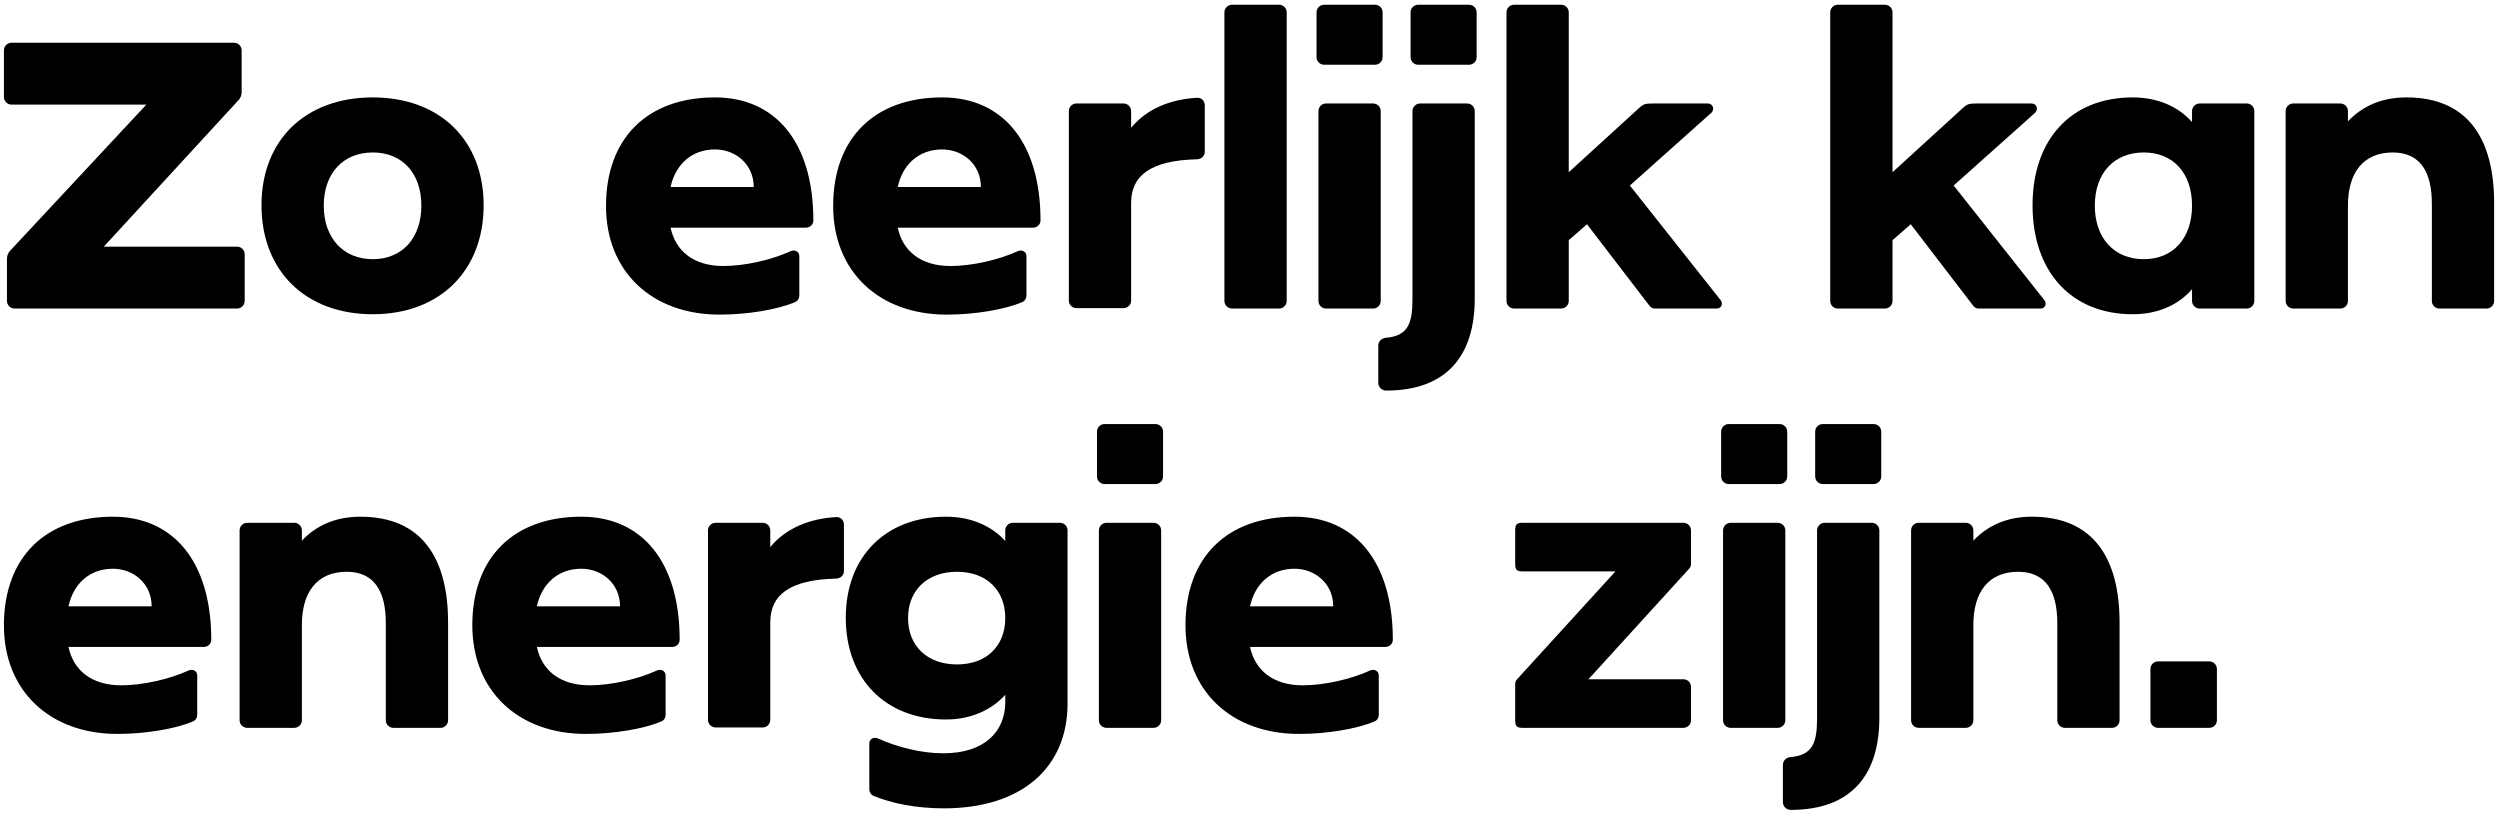
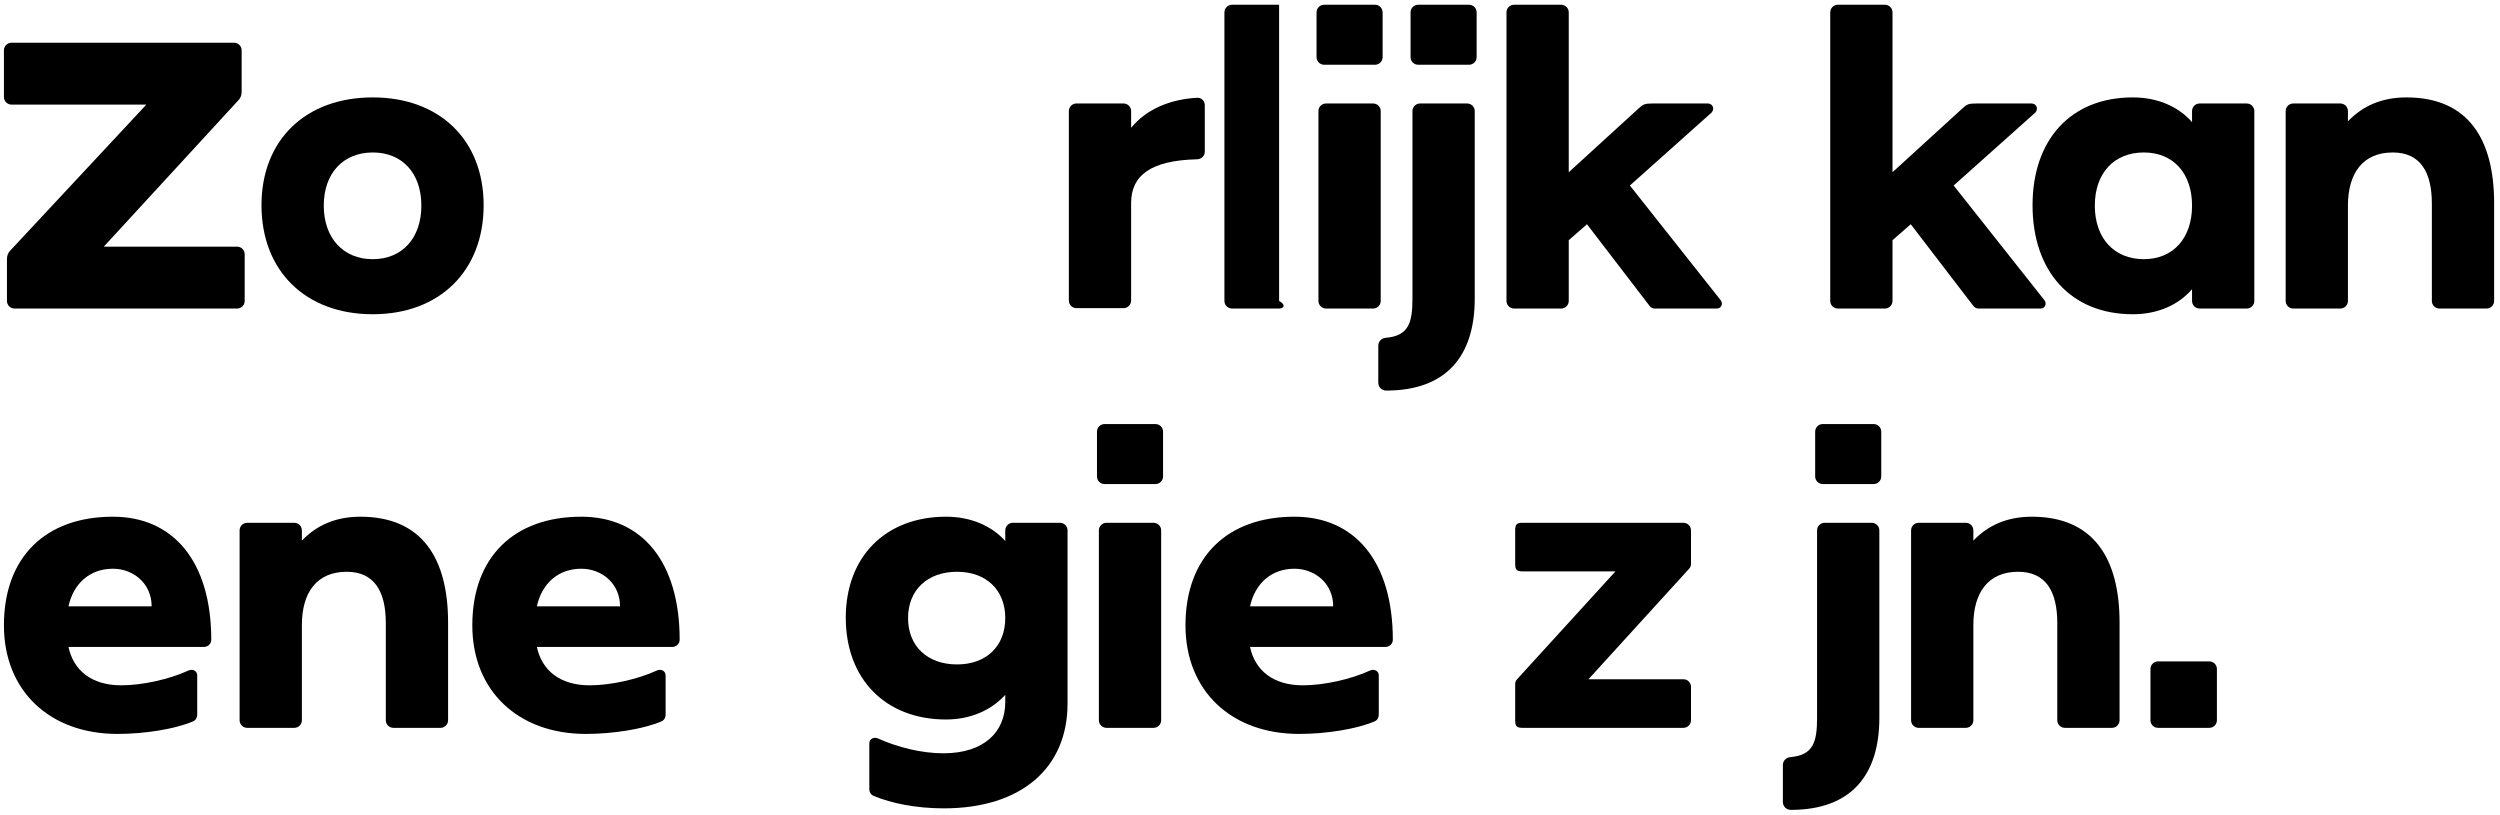
<svg xmlns="http://www.w3.org/2000/svg" width="316" height="103" viewBox="0 0 316 103" fill="none">
  <path d="M279.258 92H272.777C272.249 92 271.818 91.568 271.818 91.04V84.56C271.818 84.032 272.249 83.6 272.777 83.6H279.258C279.786 83.6 280.217 84.032 280.217 84.56V91.04C280.217 91.568 279.786 92 279.258 92Z" fill="black" />
  <path d="M248.473 92H242.521C241.993 92 241.561 91.568 241.561 91.04V67.04C241.561 66.512 241.993 66.08 242.521 66.08H248.473C249.001 66.08 249.433 66.512 249.433 67.04V68.336C251.305 66.368 253.753 65.312 256.825 65.312C264.601 65.312 267.913 70.544 267.913 78.704V91.04C267.913 91.568 267.481 92 266.953 92H261.001C260.473 92 260.041 91.568 260.041 91.04V78.752C260.041 74.768 258.601 72.272 255.097 72.272C251.305 72.272 249.433 74.912 249.433 78.992V91.04C249.433 91.568 249.001 92 248.473 92Z" fill="black" />
  <path d="M236.829 61.184H230.397C229.869 61.184 229.437 60.752 229.437 60.224V54.56C229.437 54.032 229.869 53.6 230.397 53.6H236.829C237.357 53.6 237.789 54.032 237.789 54.56V60.224C237.789 60.752 237.357 61.184 236.829 61.184ZM226.365 102.368C225.789 102.368 225.357 101.936 225.357 101.36V96.704C225.357 96.176 225.741 95.744 226.317 95.696C229.197 95.456 229.677 93.776 229.677 90.752V67.04C229.677 66.512 230.109 66.08 230.637 66.08H236.589C237.117 66.08 237.549 66.512 237.549 67.04V90.752C237.549 97.904 234.045 102.368 226.365 102.368Z" fill="black" />
-   <path d="M224.945 61.184H218.514C217.986 61.184 217.553 60.752 217.553 60.224V54.56C217.553 54.032 217.986 53.6 218.514 53.6H224.945C225.473 53.6 225.906 54.032 225.906 54.56V60.224C225.906 60.752 225.473 61.184 224.945 61.184ZM224.706 92H218.753C218.225 92 217.794 91.568 217.794 91.04V67.04C217.794 66.512 218.225 66.08 218.753 66.08H224.706C225.234 66.08 225.665 66.512 225.665 67.04V91.04C225.665 91.568 225.234 92 224.706 92Z" fill="black" />
  <path d="M212.783 92H192.479C191.711 92 191.519 91.808 191.519 91.04V86.432C191.519 86.24 191.615 86 191.759 85.856L204.191 72.224H192.479C191.711 72.224 191.519 72.032 191.519 71.264V67.04C191.519 66.272 191.711 66.08 192.479 66.08H212.783C213.311 66.08 213.743 66.512 213.743 67.04V71.312C213.743 71.504 213.647 71.744 213.503 71.888L200.783 85.856H212.783C213.311 85.856 213.743 86.288 213.743 86.816V91.04C213.743 91.568 213.311 92 212.783 92Z" fill="black" />
  <path d="M164.197 92.768C155.653 92.768 149.845 87.344 149.845 79.04C149.845 70.4 155.125 65.312 163.621 65.312C171.301 65.312 176.053 71.024 176.053 80.864C176.053 81.392 175.621 81.776 175.093 81.776H158.005C158.629 84.704 160.885 86.624 164.677 86.624C167.365 86.624 170.773 85.856 173.173 84.752C173.701 84.512 174.277 84.8 174.277 85.376V90.368C174.277 90.704 174.085 91.04 173.749 91.184C171.493 92.144 167.701 92.768 164.197 92.768ZM158.005 76.64H168.517C168.517 73.76 166.213 71.888 163.621 71.888C160.693 71.888 158.629 73.76 158.005 76.64Z" fill="black" />
  <path d="M146.051 61.184H139.619C139.091 61.184 138.659 60.752 138.659 60.224V54.56C138.659 54.032 139.091 53.6 139.619 53.6H146.051C146.579 53.6 147.011 54.032 147.011 54.56V60.224C147.011 60.752 146.579 61.184 146.051 61.184ZM145.811 92H139.859C139.331 92 138.899 91.568 138.899 91.04V67.04C138.899 66.512 139.331 66.08 139.859 66.08H145.811C146.339 66.08 146.771 66.512 146.771 67.04V91.04C146.771 91.568 146.339 92 145.811 92Z" fill="black" />
  <path d="M119.29 102.176C115.882 102.176 112.666 101.552 110.41 100.592C110.074 100.448 109.882 100.112 109.882 99.776V93.968C109.882 93.392 110.458 93.104 110.986 93.344C113.434 94.448 116.458 95.216 119.242 95.216C124.378 95.216 127.066 92.528 127.066 88.736V87.824C125.29 89.792 122.65 90.944 119.578 90.944C111.946 90.944 106.906 85.856 106.906 78.08C106.906 70.352 111.946 65.312 119.578 65.312C122.65 65.312 125.29 66.416 127.066 68.384V67.04C127.066 66.512 127.498 66.08 128.026 66.08H133.978C134.506 66.08 134.938 66.512 134.938 67.04V88.928C134.938 97.04 129.13 102.176 119.29 102.176ZM120.97 83.984C124.666 83.984 127.066 81.68 127.066 78.128C127.066 74.576 124.666 72.272 120.97 72.272C117.226 72.272 114.778 74.576 114.778 78.128C114.778 81.68 117.226 83.984 120.97 83.984Z" fill="black" />
-   <path d="M96.403 91.952H90.451C89.923 91.952 89.491 91.52 89.491 90.992V67.04C89.491 66.512 89.923 66.08 90.451 66.08H96.403C96.931 66.08 97.363 66.512 97.363 67.04V69.152C99.379 66.704 102.403 65.552 105.667 65.36C106.243 65.312 106.675 65.744 106.675 66.32V72.176C106.675 72.704 106.243 73.136 105.667 73.136C99.811 73.28 97.363 75.2 97.363 78.656V90.992C97.363 91.52 96.931 91.952 96.403 91.952Z" fill="black" />
  <path d="M74.053 92.768C65.509 92.768 59.701 87.344 59.701 79.04C59.701 70.4 64.981 65.312 73.477 65.312C81.157 65.312 85.909 71.024 85.909 80.864C85.909 81.392 85.477 81.776 84.949 81.776H67.861C68.485 84.704 70.741 86.624 74.533 86.624C77.221 86.624 80.629 85.856 83.029 84.752C83.557 84.512 84.133 84.8 84.133 85.376V90.368C84.133 90.704 83.941 91.04 83.605 91.184C81.349 92.144 77.557 92.768 74.053 92.768ZM67.861 76.64H78.373C78.373 73.76 76.069 71.888 73.477 71.888C70.549 71.888 68.485 73.76 67.861 76.64Z" fill="black" />
  <path d="M37.198 92H31.246C30.718 92 30.286 91.568 30.286 91.04V67.04C30.286 66.512 30.718 66.08 31.246 66.08H37.198C37.726 66.08 38.158 66.512 38.158 67.04V68.336C40.03 66.368 42.478 65.312 45.55 65.312C53.326 65.312 56.638 70.544 56.638 78.704V91.04C56.638 91.568 56.206 92 55.678 92H49.726C49.198 92 48.766 91.568 48.766 91.04V78.752C48.766 74.768 47.326 72.272 43.822 72.272C40.03 72.272 38.158 74.912 38.158 78.992V91.04C38.158 91.568 37.726 92 37.198 92Z" fill="black" />
  <path d="M14.848 92.768C6.304 92.768 0.496 87.344 0.496 79.04C0.496 70.4 5.776 65.312 14.272 65.312C21.952 65.312 26.704 71.024 26.704 80.864C26.704 81.392 26.272 81.776 25.744 81.776H8.656C9.28 84.704 11.536 86.624 15.328 86.624C18.016 86.624 21.424 85.856 23.824 84.752C24.352 84.512 24.928 84.8 24.928 85.376V90.368C24.928 90.704 24.736 91.04 24.4 91.184C22.144 92.144 18.352 92.768 14.848 92.768ZM8.656 76.64H19.168C19.168 73.76 16.864 71.888 14.272 71.888C11.344 71.888 9.28 73.76 8.656 76.64Z" fill="black" />
  <path d="M295.819 39H289.867C289.339 39 288.907 38.568 288.907 38.04V14.04C288.907 13.512 289.339 13.08 289.867 13.08H295.819C296.347 13.08 296.779 13.512 296.779 14.04V15.336C298.651 13.368 301.099 12.312 304.171 12.312C311.947 12.312 315.259 17.544 315.259 25.704V38.04C315.259 38.568 314.827 39 314.299 39H308.347C307.819 39 307.387 38.568 307.387 38.04V25.752C307.387 21.768 305.947 19.272 302.443 19.272C298.651 19.272 296.779 21.912 296.779 25.992V38.04C296.779 38.568 296.347 39 295.819 39Z" fill="black" />
  <path d="M269.586 39.72C261.714 39.72 256.914 34.248 256.914 25.944C256.914 17.688 261.714 12.312 269.586 12.312C272.706 12.312 275.346 13.464 277.074 15.432V14.04C277.074 13.512 277.506 13.08 278.034 13.08H283.986C284.514 13.08 284.946 13.512 284.946 14.04V38.04C284.946 38.568 284.514 39 283.986 39H278.034C277.506 39 277.074 38.568 277.074 38.04V36.552C275.346 38.568 272.706 39.72 269.586 39.72ZM270.978 32.76C274.674 32.76 277.074 30.12 277.074 25.992C277.074 21.864 274.674 19.272 270.978 19.272C267.234 19.272 264.786 21.864 264.786 25.992C264.786 30.12 267.234 32.76 270.978 32.76Z" fill="black" />
  <path d="M246.942 23.448L258.414 37.944C258.75 38.376 258.51 39 257.934 39H250.062C249.774 39 249.582 38.856 249.39 38.616L241.518 28.344L239.214 30.36V38.04C239.214 38.568 238.782 39 238.254 39H232.302C231.774 39 231.342 38.568 231.342 38.04V1.56C231.342 1.032 231.774 0.6 232.302 0.6H238.254C238.782 0.6 239.214 1.032 239.214 1.56V21.768L248.046 13.704C248.622 13.176 248.814 13.08 249.822 13.08H256.782C257.406 13.08 257.694 13.752 257.262 14.232L246.942 23.448Z" fill="black" />
  <path d="M206.018 23.448L217.491 37.944C217.827 38.376 217.586 39 217.01 39H209.139C208.851 39 208.659 38.856 208.467 38.616L200.594 28.344L198.29 30.36V38.04C198.29 38.568 197.859 39 197.331 39H191.378C190.85 39 190.419 38.568 190.419 38.04V1.56C190.419 1.032 190.85 0.6 191.378 0.6H197.331C197.859 0.6 198.29 1.032 198.29 1.56V21.768L207.122 13.704C207.698 13.176 207.89 13.08 208.898 13.08H215.859C216.483 13.08 216.771 13.752 216.339 14.232L206.018 23.448Z" fill="black" />
  <path d="M185.687 8.184H179.255C178.727 8.184 178.295 7.752 178.295 7.224V1.56C178.295 1.032 178.727 0.6 179.255 0.6H185.687C186.215 0.6 186.647 1.032 186.647 1.56V7.224C186.647 7.752 186.215 8.184 185.687 8.184ZM175.223 49.368C174.647 49.368 174.215 48.936 174.215 48.36V43.704C174.215 43.176 174.599 42.744 175.175 42.696C178.055 42.456 178.535 40.776 178.535 37.752V14.04C178.535 13.512 178.967 13.08 179.495 13.08H185.447C185.975 13.08 186.407 13.512 186.407 14.04V37.752C186.407 44.904 182.903 49.368 175.223 49.368Z" fill="black" />
  <path d="M173.803 8.184H167.371C166.843 8.184 166.411 7.752 166.411 7.224V1.56C166.411 1.032 166.843 0.6 167.371 0.6H173.803C174.331 0.6 174.763 1.032 174.763 1.56V7.224C174.763 7.752 174.331 8.184 173.803 8.184ZM173.563 39H167.611C167.083 39 166.651 38.568 166.651 38.04V14.04C166.651 13.512 167.083 13.08 167.611 13.08H173.563C174.091 13.08 174.523 13.512 174.523 14.04V38.04C174.523 38.568 174.091 39 173.563 39Z" fill="black" />
-   <path d="M161.679 39H155.727C155.199 39 154.767 38.568 154.767 38.04V1.56C154.767 1.032 155.199 0.6 155.727 0.6H161.679C162.207 0.6 162.639 1.032 162.639 1.56V38.04C162.639 38.568 162.207 39 161.679 39Z" fill="black" />
+   <path d="M161.679 39H155.727C155.199 39 154.767 38.568 154.767 38.04V1.56C154.767 1.032 155.199 0.6 155.727 0.6H161.679V38.04C162.639 38.568 162.207 39 161.679 39Z" fill="black" />
  <path d="M142.014 38.952H136.062C135.534 38.952 135.102 38.52 135.102 37.992V14.04C135.102 13.512 135.534 13.08 136.062 13.08H142.014C142.542 13.08 142.974 13.512 142.974 14.04V16.152C144.99 13.704 148.014 12.552 151.278 12.36C151.854 12.312 152.286 12.744 152.286 13.32V19.176C152.286 19.704 151.854 20.136 151.278 20.136C145.422 20.28 142.974 22.2 142.974 25.656V37.992C142.974 38.52 142.542 38.952 142.014 38.952Z" fill="black" />
-   <path d="M119.664 39.768C111.12 39.768 105.312 34.344 105.312 26.04C105.312 17.4 110.592 12.312 119.088 12.312C126.768 12.312 131.52 18.024 131.52 27.864C131.52 28.392 131.088 28.776 130.56 28.776H113.472C114.096 31.704 116.352 33.624 120.144 33.624C122.832 33.624 126.24 32.856 128.64 31.752C129.168 31.512 129.744 31.8 129.744 32.376V37.368C129.744 37.704 129.552 38.04 129.216 38.184C126.96 39.144 123.168 39.768 119.664 39.768ZM113.472 23.64H123.984C123.984 20.76 121.68 18.888 119.088 18.888C116.16 18.888 114.096 20.76 113.472 23.64Z" fill="black" />
-   <path d="M90.952 39.768C82.408 39.768 76.6 34.344 76.6 26.04C76.6 17.4 81.88 12.312 90.376 12.312C98.056 12.312 102.808 18.024 102.808 27.864C102.808 28.392 102.376 28.776 101.848 28.776H84.76C85.384 31.704 87.64 33.624 91.432 33.624C94.12 33.624 97.528 32.856 99.928 31.752C100.456 31.512 101.032 31.8 101.032 32.376V37.368C101.032 37.704 100.84 38.04 100.504 38.184C98.248 39.144 94.456 39.768 90.952 39.768ZM84.76 23.64H95.272C95.272 20.76 92.968 18.888 90.376 18.888C87.448 18.888 85.384 20.76 84.76 23.64Z" fill="black" />
  <path d="M47.116 39.72C38.62 39.72 33.052 34.248 33.052 25.944C33.052 17.688 38.62 12.312 47.116 12.312C55.564 12.312 61.132 17.688 61.132 25.944C61.132 34.248 55.564 39.72 47.116 39.72ZM47.116 32.76C50.86 32.76 53.26 30.072 53.26 25.992C53.26 21.912 50.86 19.272 47.116 19.272C43.372 19.272 40.924 21.912 40.924 25.992C40.924 30.072 43.372 32.76 47.116 32.76Z" fill="black" />
  <path d="M29.968 39H1.84C1.312 39 0.88 38.568 0.88 38.04V32.76C0.88 32.376 0.976 31.992 1.312 31.656L18.496 13.224H1.456C0.928 13.224 0.496 12.792 0.496 12.264V6.36C0.496 5.832 0.928 5.4 1.456 5.4H29.584C30.112 5.4 30.544 5.832 30.544 6.36V11.592C30.544 11.976 30.448 12.36 30.112 12.696L13.12 31.176H29.968C30.496 31.176 30.928 31.608 30.928 32.136V38.04C30.928 38.568 30.496 39 29.968 39Z" fill="black" />
</svg>